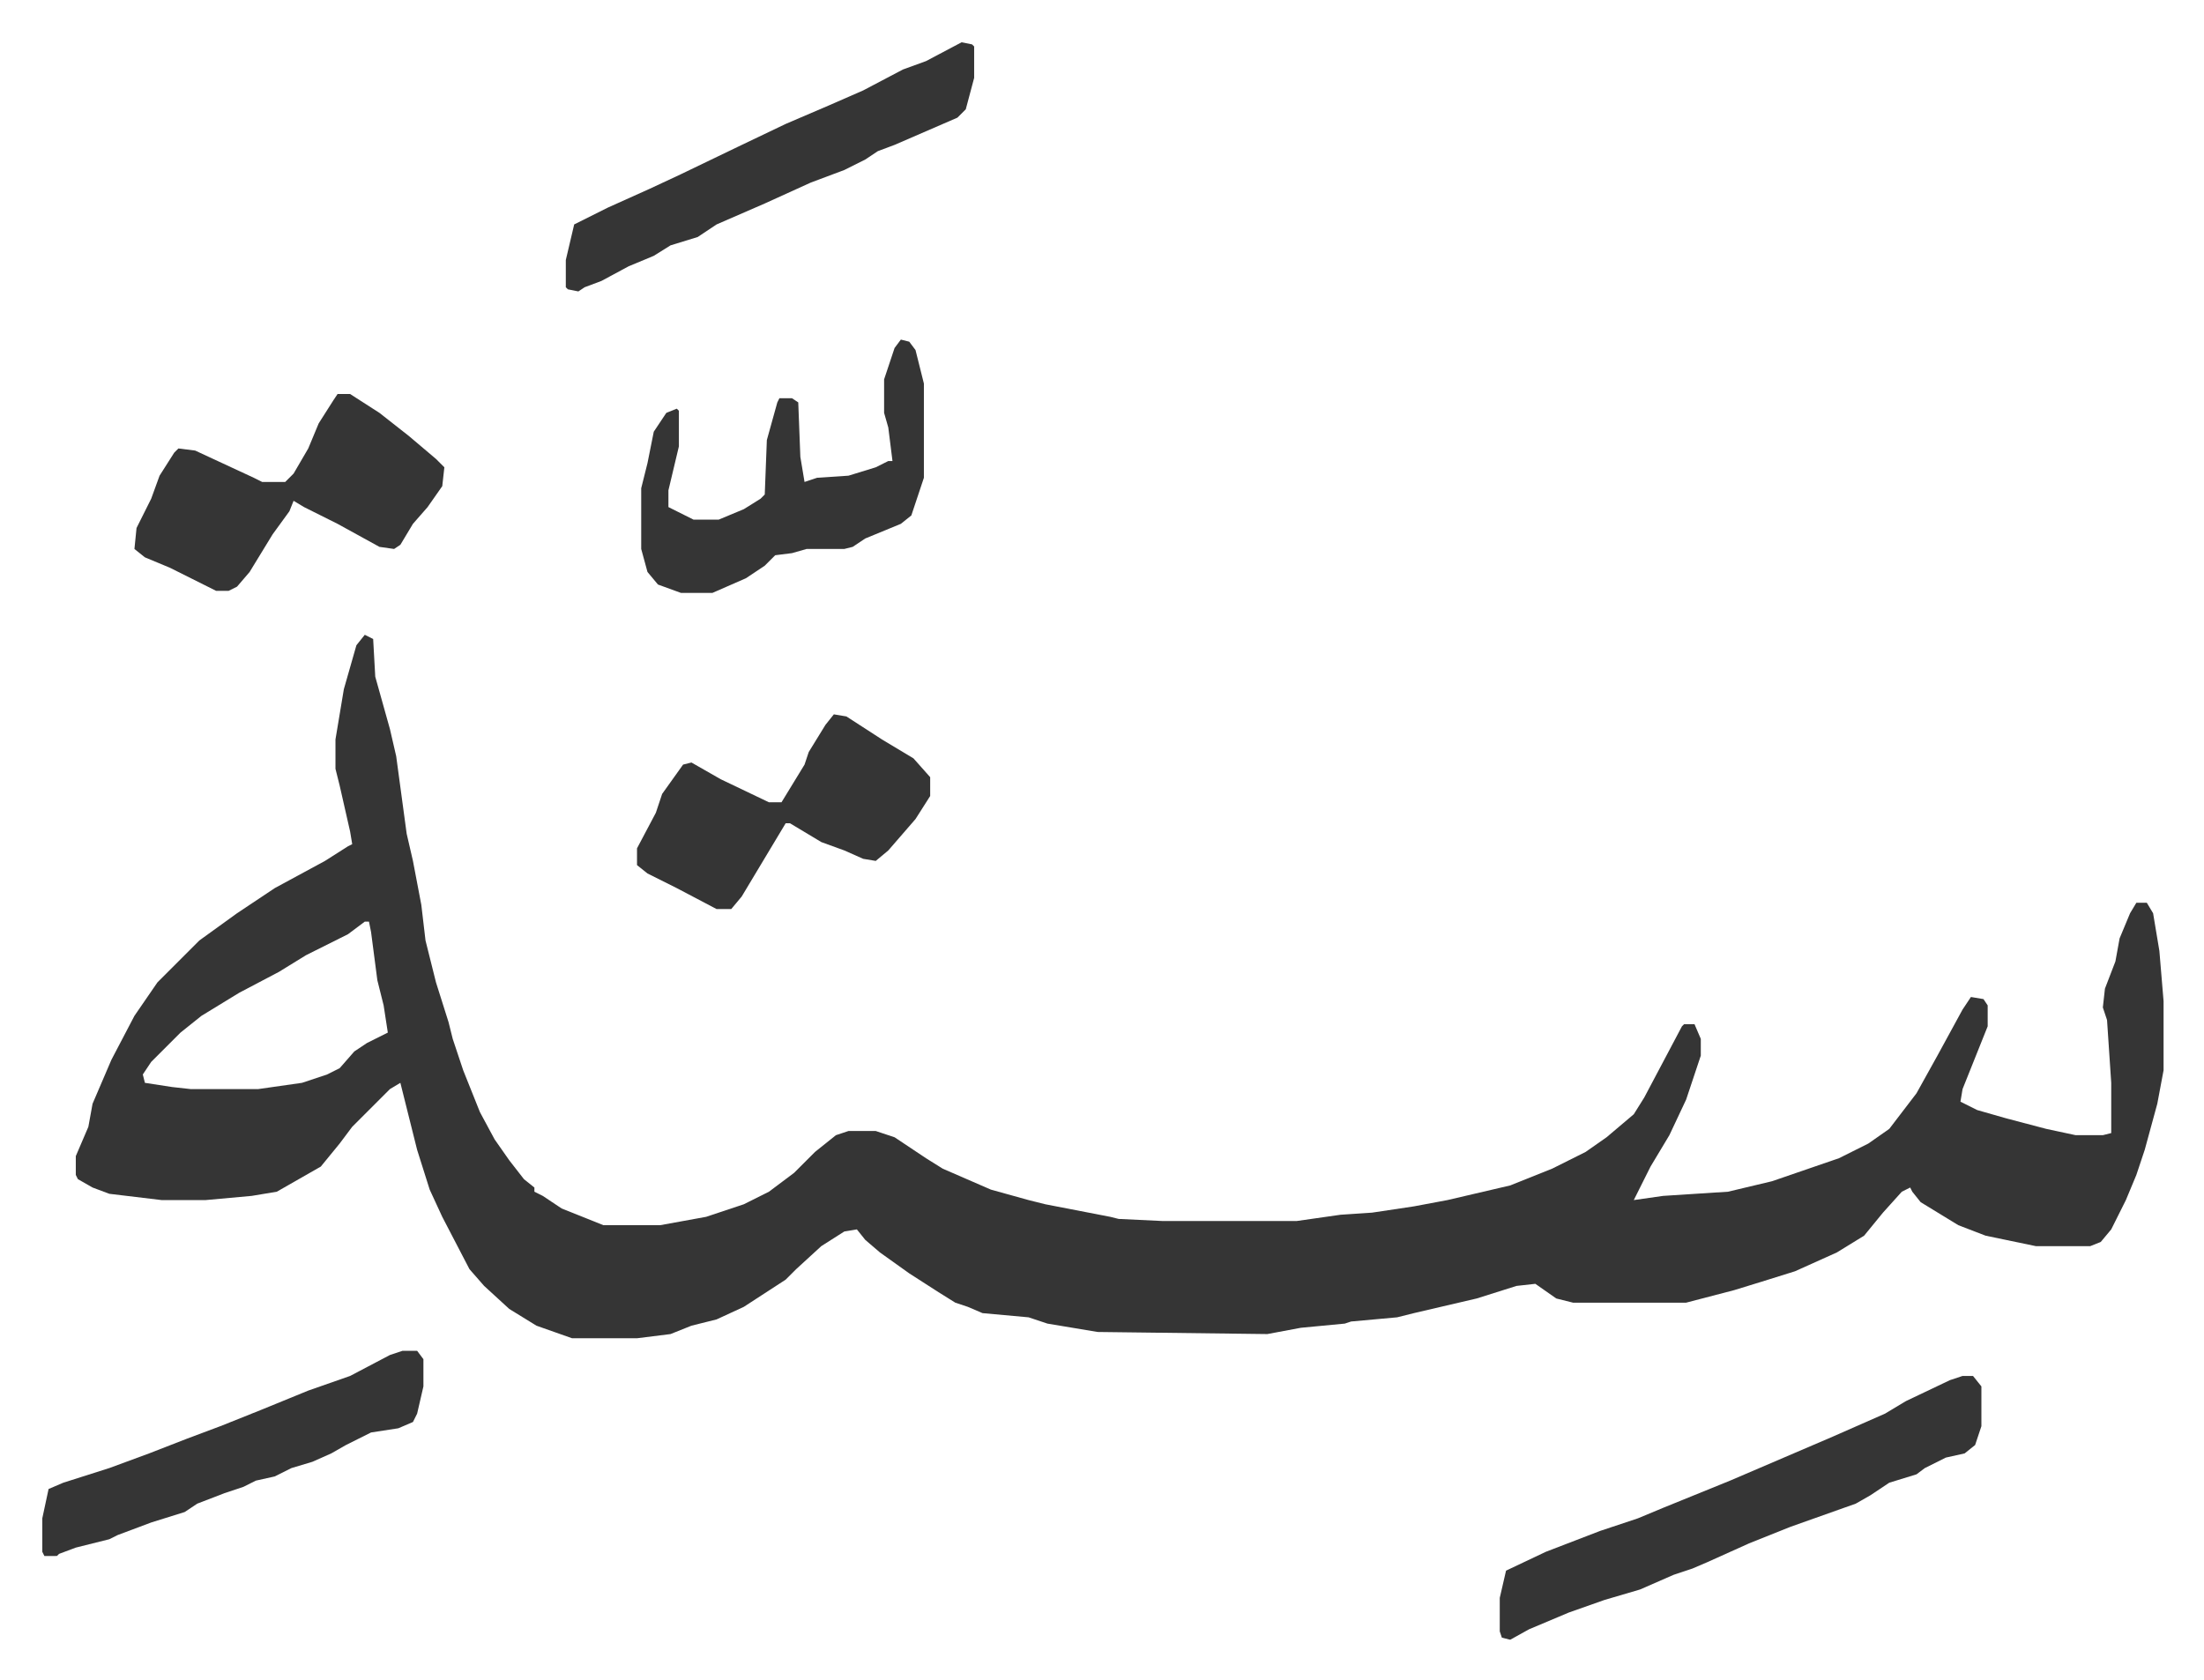
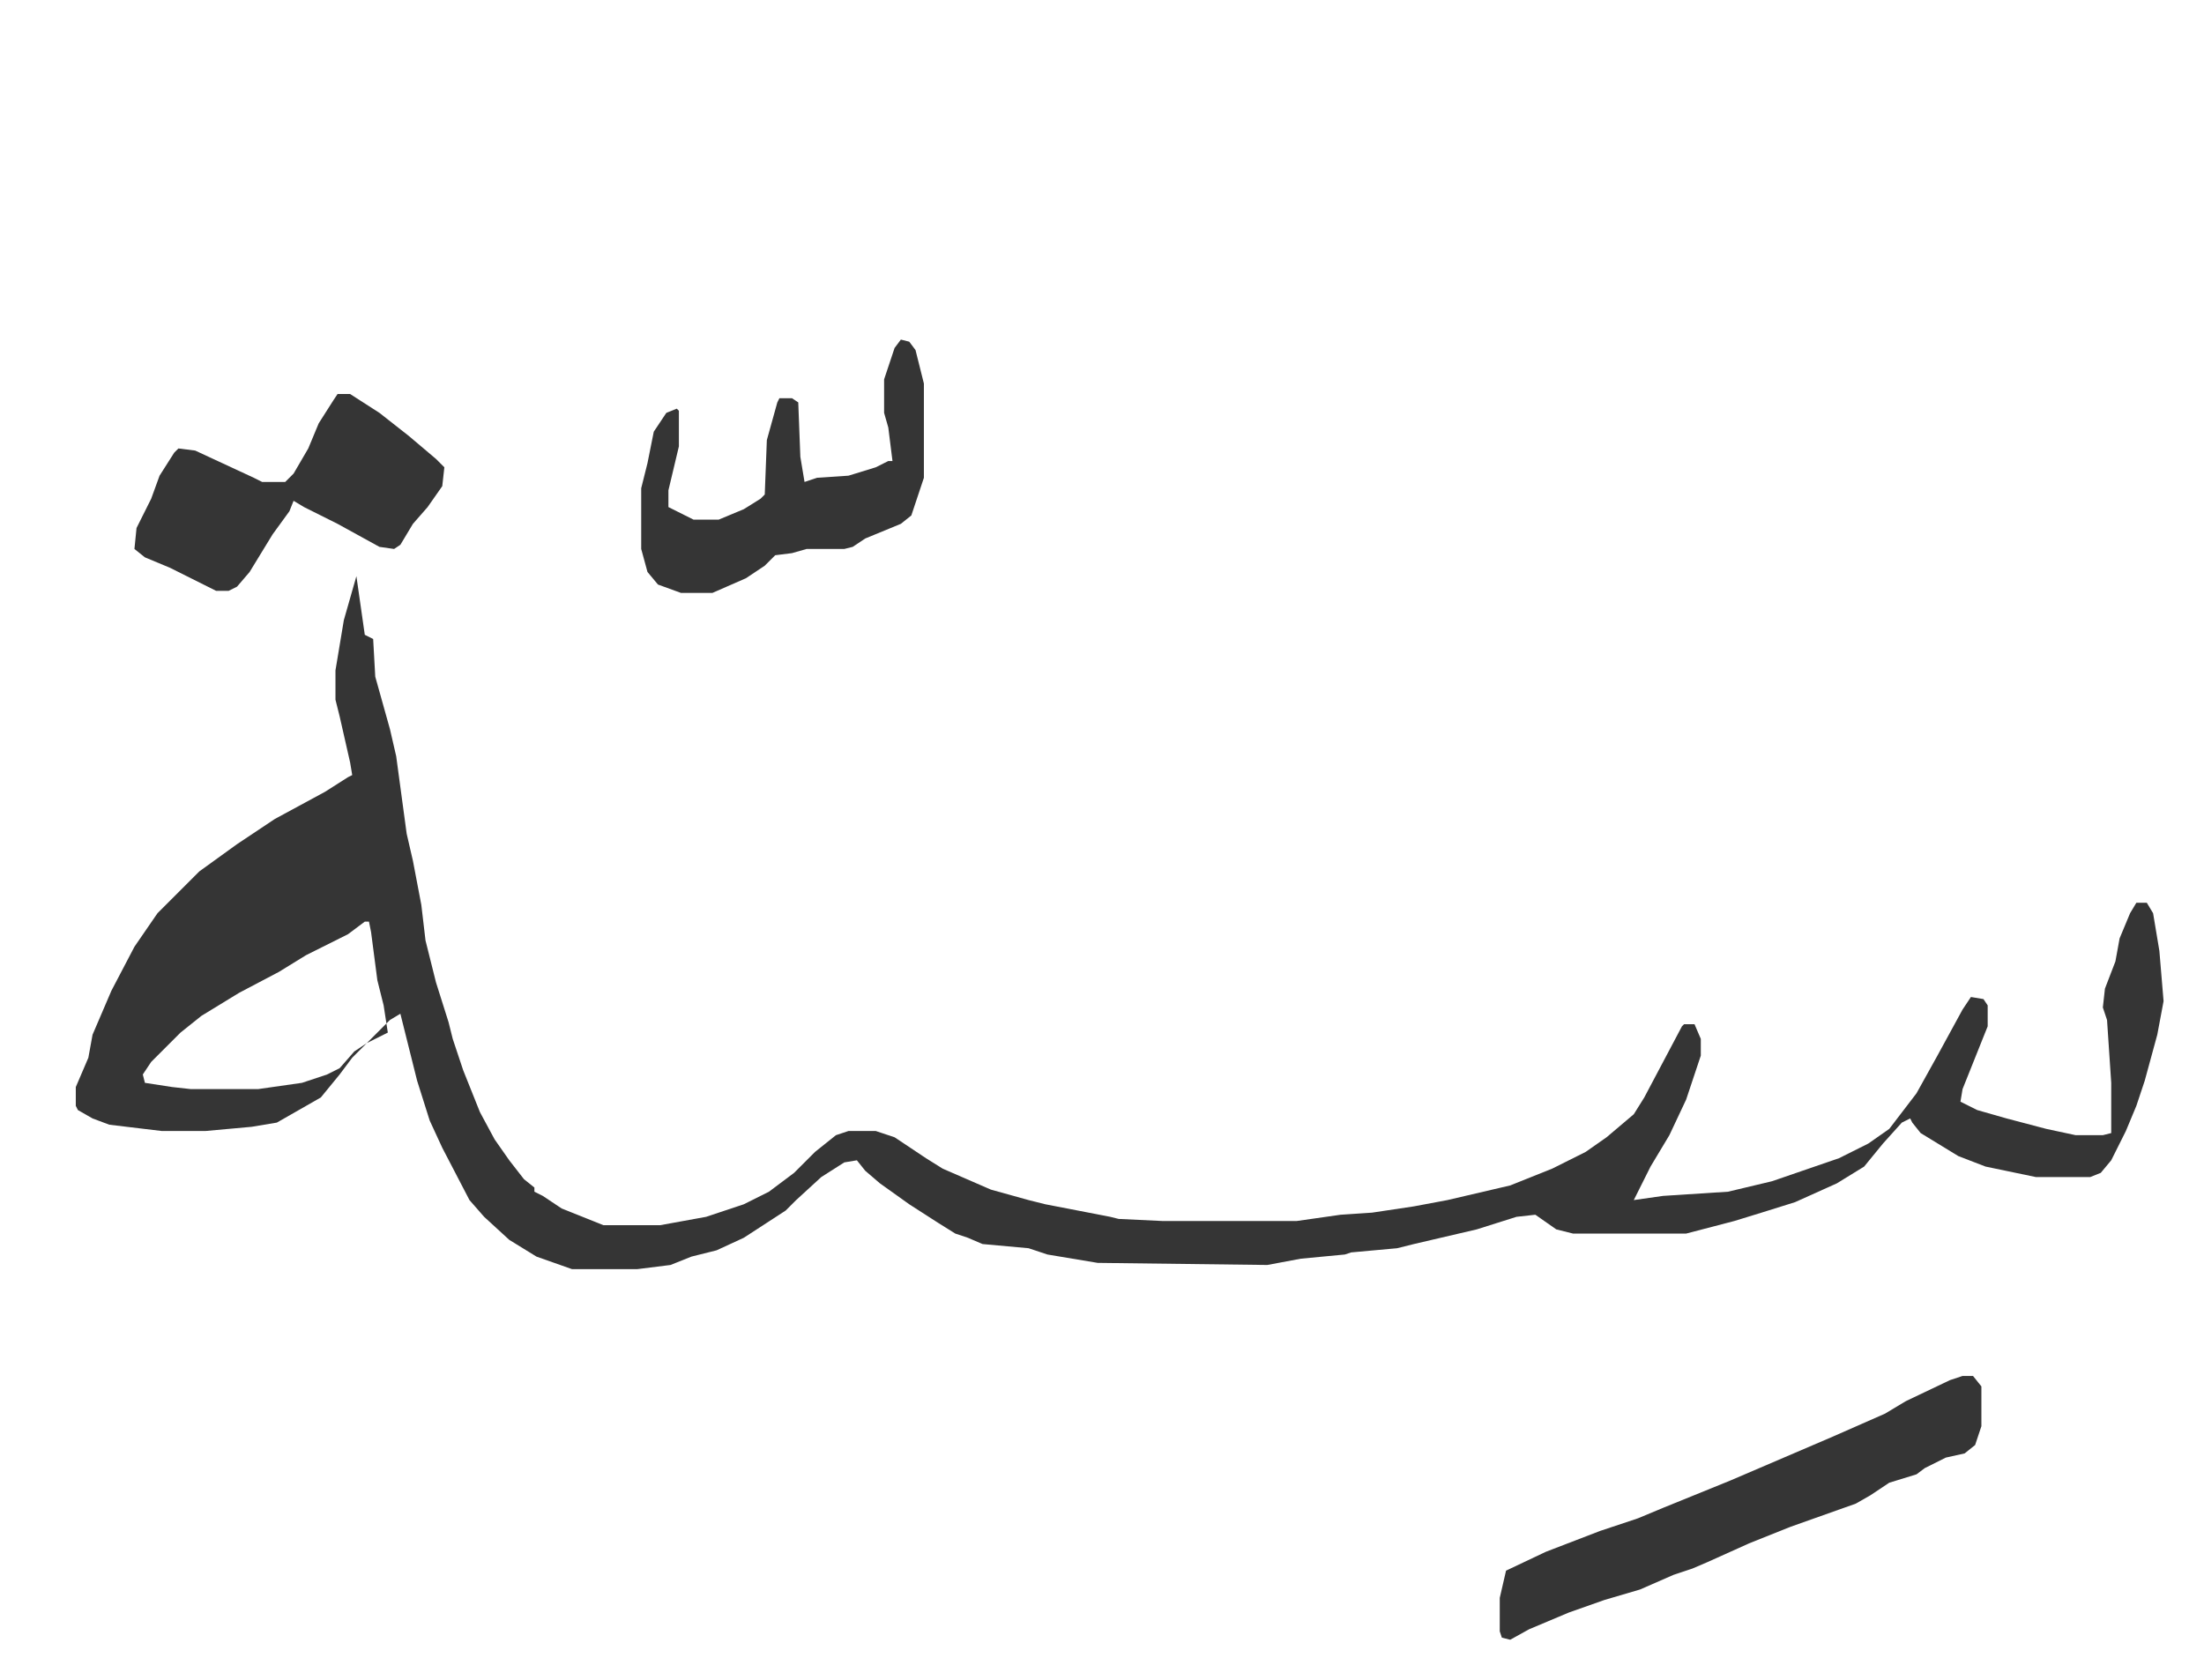
<svg xmlns="http://www.w3.org/2000/svg" viewBox="-20.2 365.8 1052.5 802.5">
-   <path fill="#353535" id="rule_normal" d="m154 669 4 2 1 18 7 25 3 13 5 37 3 13 4 21 2 17 5 20 6 19 2 8 5 15 8 20 7 13 7 10 7 9 5 4v2l4 2 9 6 20 8h27l22-4 18-6 12-6 12-9 10-10 10-8 6-2h13l9 3 15 10 8 5 23 10 18 5 8 2 31 6 4 1 21 1h64l21-3 15-1 20-3 16-3 30-7 20-8 16-8 10-7 13-11 5-8 9-17 9-17 1-1h5l3 7v8l-7 21-8 17-9 15-8 16 14-2 31-2 21-5 32-11 14-7 10-7 13-17 10-18 12-22 4-6 6 1 2 3v10l-12 30-1 6 8 4 14 4 19 5 14 3h13l4-1v-24l-2-30-2-6 1-9 5-13 2-11 5-12 3-5h5l3 5 3 18 2 24v33l-3 16-6 22-4 12-5 12-7 14-5 6-5 2h-26l-24-5-13-5-18-11-4-5-1-2-4 2-9 10-9 11-13 8-20 9-16 5-13 4-23 6h-54l-8-2-10-7-9 1-19 6-30 7-8 2-22 2-3 1-21 2-16 3-81-1-24-4-9-3-22-2-7-3-6-2-8-5-14-9-14-10-7-6-4-5-6 1-11 7-12 11-5 5-20 13-13 6-12 3-10 4-16 2h-31l-17-6-13-8-12-11-7-8-13-25-6-13-6-19-8-32-5 3-5 5-13 13-6 8-9 11-21 12-12 2-22 2H57l-25-3-8-3-7-4-1-2v-9l6-14 2-11 9-21 11-21 11-16 20-20 18-13 18-12 24-13 11-7 2-1-1-6-5-22-2-8v-14l4-24 6-21zm0 137-8 6-20 10-13 8-19 10-18 11-10 8-14 14-4 6 1 4 13 2 9 1h32l21-3 12-4 6-3 7-8 6-4 10-5-2-13-3-12-3-23-1-5zm763 217h5l4 5v19l-3 9-5 4-9 2-10 5-4 3-13 4-9 6-7 4-31 11-20 8-20 9-7 3-9 3-16 7-17 5-17 6-19 8-9 5-4-1-1-3v-16l3-13 19-9 26-10 18-6 12-5 32-13 49-21 25-11 10-6 21-10zM141 554h6l14 9 14 11 13 11 4 4-1 9-7 10-7 8-6 10-3 2-7-1-20-11-16-8-5-3-2 5-8 11-11 18-6 7-4 2h-6l-22-11-12-5-5-4 1-10 7-14 4-11 7-11 2-2 8 1 28 13 4 2h11l4-4 7-12 5-12 7-11zm269-26 4 1 3 4 4 16v45l-6 18-5 4-17 7-6 4-4 1h-18l-7 2-8 1-5 5-9 6-16 7h-15l-11-4-5-6-3-11v-29l3-12 3-15 6-9 5-2 1 1v17l-5 21v8l4 2 8 4h12l12-5 8-5 2-2 1-26 5-18 1-2h6l3 2 1 26 2 12 6-2 15-1 13-4 6-3h2l-2-16-2-7v-16l5-15z" />
-   <path fill="#353535" id="rule_normal" d="m439 386 5 1 1 1v15l-4 15-4 4-30 13-8 3-6 4-10 5-16 6-22 10-23 10-9 6-13 4-8 5-12 5-13 7-8 3-3 2-5-1-1-1v-13l4-17 16-8 20-9 15-7 27-13 23-11 21-9 16-7 19-10 11-4zm-61 321 6 1 17 11 15 9 8 9v9l-7 11-13 15-6 5-6-1-9-4-11-4-15-9h-2l-12 20-9 15-5 6h-7l-19-10-14-7-5-4v-8l9-17 3-9 10-14 4-1 14 8 23 11h6l11-18 2-6 8-13zm-206 304h7l3 4v13l-3 13-2 4-7 3-13 2-12 6-7 4-9 4-10 3-8 4-9 2-6 3-9 3-13 5-6 4-16 5-16 6-4 2-16 4-8 3-1 1H1l-1-2v-16l3-14 7-3 22-7 19-7 18-7 16-6 20-8 22-9 20-7 19-10z" />
+   <path fill="#353535" id="rule_normal" d="m154 669 4 2 1 18 7 25 3 13 5 37 3 13 4 21 2 17 5 20 6 19 2 8 5 15 8 20 7 13 7 10 7 9 5 4v2l4 2 9 6 20 8h27l22-4 18-6 12-6 12-9 10-10 10-8 6-2h13l9 3 15 10 8 5 23 10 18 5 8 2 31 6 4 1 21 1h64l21-3 15-1 20-3 16-3 30-7 20-8 16-8 10-7 13-11 5-8 9-17 9-17 1-1h5l3 7v8l-7 21-8 17-9 15-8 16 14-2 31-2 21-5 32-11 14-7 10-7 13-17 10-18 12-22 4-6 6 1 2 3v10l-12 30-1 6 8 4 14 4 19 5 14 3h13l4-1v-24l-2-30-2-6 1-9 5-13 2-11 5-12 3-5h5l3 5 3 18 2 24l-3 16-6 22-4 12-5 12-7 14-5 6-5 2h-26l-24-5-13-5-18-11-4-5-1-2-4 2-9 10-9 11-13 8-20 9-16 5-13 4-23 6h-54l-8-2-10-7-9 1-19 6-30 7-8 2-22 2-3 1-21 2-16 3-81-1-24-4-9-3-22-2-7-3-6-2-8-5-14-9-14-10-7-6-4-5-6 1-11 7-12 11-5 5-20 13-13 6-12 3-10 4-16 2h-31l-17-6-13-8-12-11-7-8-13-25-6-13-6-19-8-32-5 3-5 5-13 13-6 8-9 11-21 12-12 2-22 2H57l-25-3-8-3-7-4-1-2v-9l6-14 2-11 9-21 11-21 11-16 20-20 18-13 18-12 24-13 11-7 2-1-1-6-5-22-2-8v-14l4-24 6-21zm0 137-8 6-20 10-13 8-19 10-18 11-10 8-14 14-4 6 1 4 13 2 9 1h32l21-3 12-4 6-3 7-8 6-4 10-5-2-13-3-12-3-23-1-5zm763 217h5l4 5v19l-3 9-5 4-9 2-10 5-4 3-13 4-9 6-7 4-31 11-20 8-20 9-7 3-9 3-16 7-17 5-17 6-19 8-9 5-4-1-1-3v-16l3-13 19-9 26-10 18-6 12-5 32-13 49-21 25-11 10-6 21-10zM141 554h6l14 9 14 11 13 11 4 4-1 9-7 10-7 8-6 10-3 2-7-1-20-11-16-8-5-3-2 5-8 11-11 18-6 7-4 2h-6l-22-11-12-5-5-4 1-10 7-14 4-11 7-11 2-2 8 1 28 13 4 2h11l4-4 7-12 5-12 7-11zm269-26 4 1 3 4 4 16v45l-6 18-5 4-17 7-6 4-4 1h-18l-7 2-8 1-5 5-9 6-16 7h-15l-11-4-5-6-3-11v-29l3-12 3-15 6-9 5-2 1 1v17l-5 21v8l4 2 8 4h12l12-5 8-5 2-2 1-26 5-18 1-2h6l3 2 1 26 2 12 6-2 15-1 13-4 6-3h2l-2-16-2-7v-16l5-15z" />
</svg>